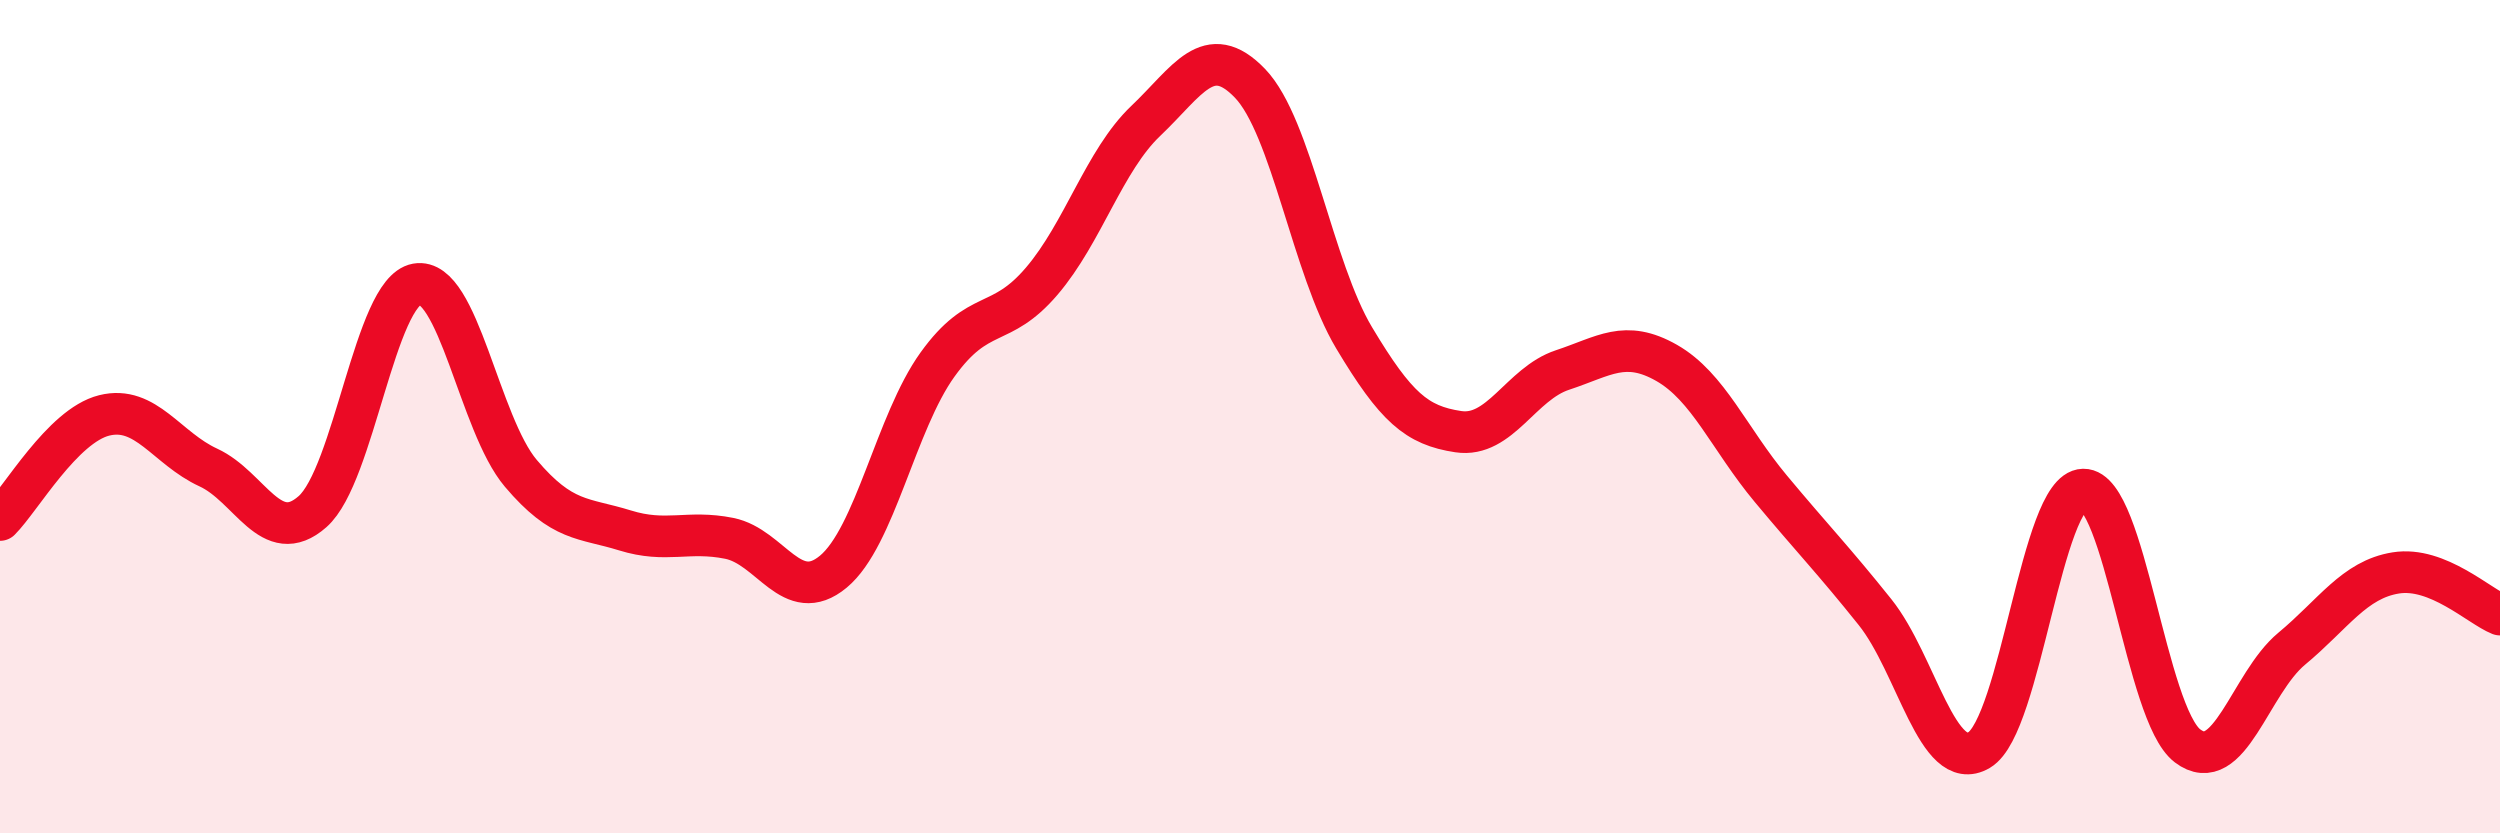
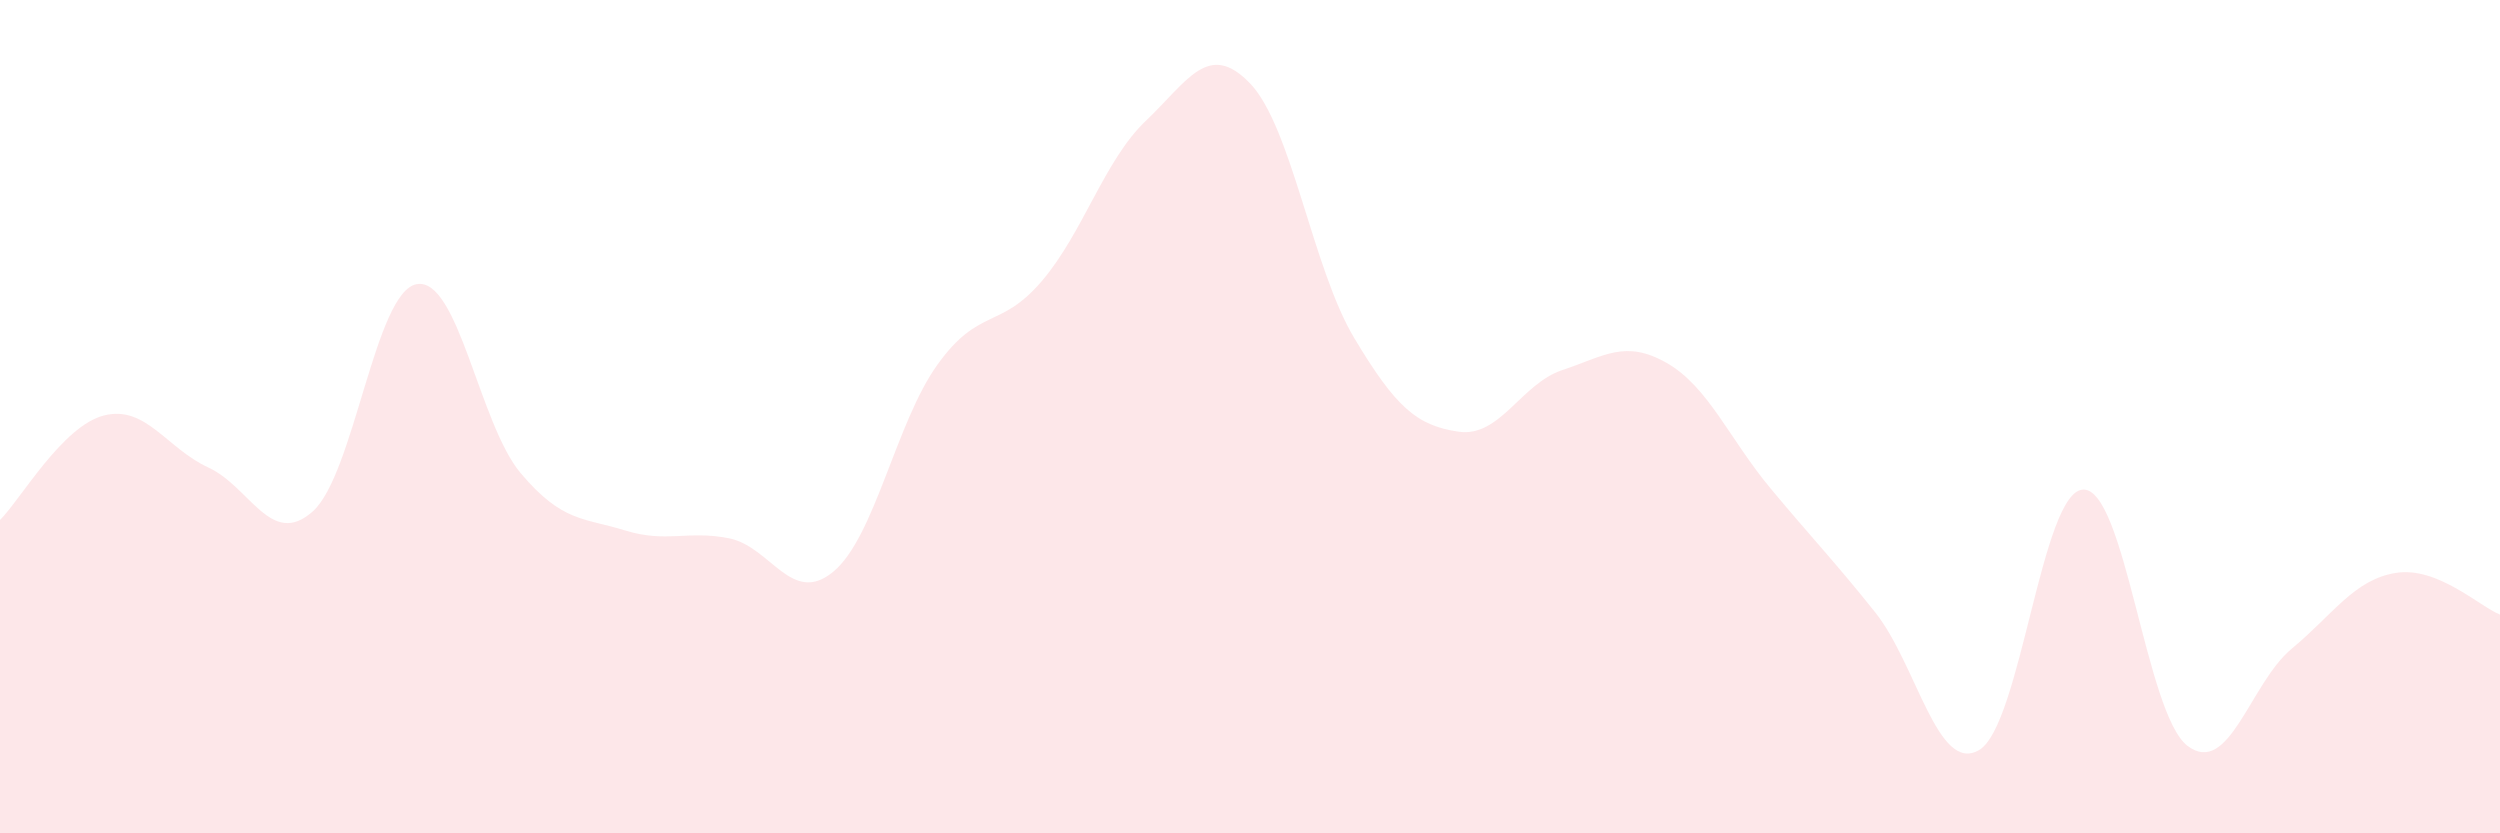
<svg xmlns="http://www.w3.org/2000/svg" width="60" height="20" viewBox="0 0 60 20">
  <path d="M 0,12.48 C 0.5,11.98 1.5,10.22 2.5,9.97 C 3.5,9.72 4,10.76 5,11.22 C 6,11.68 6.5,13.16 7.5,12.28 C 8.5,11.4 9,7 10,6.82 C 11,6.64 11.5,10.18 12.5,11.36 C 13.5,12.54 14,12.42 15,12.73 C 16,13.04 16.5,12.72 17.5,12.92 C 18.5,13.12 19,14.55 20,13.72 C 21,12.89 21.5,10.14 22.5,8.75 C 23.5,7.36 24,7.92 25,6.75 C 26,5.58 26.5,3.85 27.5,2.9 C 28.5,1.95 29,0.96 30,2 C 31,3.04 31.5,6.44 32.5,8.11 C 33.5,9.78 34,10.21 35,10.36 C 36,10.51 36.5,9.21 37.5,8.88 C 38.5,8.55 39,8.14 40,8.71 C 41,9.28 41.5,10.53 42.5,11.73 C 43.5,12.93 44,13.44 45,14.69 C 46,15.94 46.5,18.59 47.5,18 C 48.5,17.41 49,11.77 50,11.75 C 51,11.73 51.5,17.14 52.5,17.9 C 53.5,18.66 54,16.4 55,15.57 C 56,14.74 56.5,13.91 57.5,13.75 C 58.5,13.59 59.5,14.55 60,14.75L60 20L0 20Z" fill="#EB0A25" opacity="0.1" stroke-linecap="round" stroke-linejoin="round" />
-   <path d="M 0,12.48 C 0.5,11.98 1.5,10.22 2.5,9.97 C 3.5,9.72 4,10.76 5,11.22 C 6,11.68 6.5,13.16 7.5,12.28 C 8.5,11.4 9,7 10,6.82 C 11,6.64 11.5,10.18 12.5,11.36 C 13.5,12.54 14,12.42 15,12.73 C 16,13.04 16.5,12.72 17.5,12.92 C 18.5,13.12 19,14.55 20,13.72 C 21,12.89 21.5,10.14 22.5,8.75 C 23.5,7.36 24,7.92 25,6.75 C 26,5.58 26.5,3.85 27.5,2.9 C 28.5,1.95 29,0.96 30,2 C 31,3.04 31.5,6.44 32.5,8.11 C 33.5,9.78 34,10.21 35,10.36 C 36,10.51 36.5,9.21 37.5,8.88 C 38.5,8.55 39,8.14 40,8.71 C 41,9.28 41.5,10.53 42.5,11.73 C 43.5,12.93 44,13.44 45,14.69 C 46,15.94 46.5,18.59 47.5,18 C 48.5,17.41 49,11.77 50,11.75 C 51,11.73 51.5,17.14 52.5,17.9 C 53.5,18.66 54,16.4 55,15.57 C 56,14.74 56.5,13.91 57.5,13.75 C 58.5,13.59 59.5,14.55 60,14.75" stroke="#EB0A25" stroke-width="1" fill="none" stroke-linecap="round" stroke-linejoin="round" />
</svg>